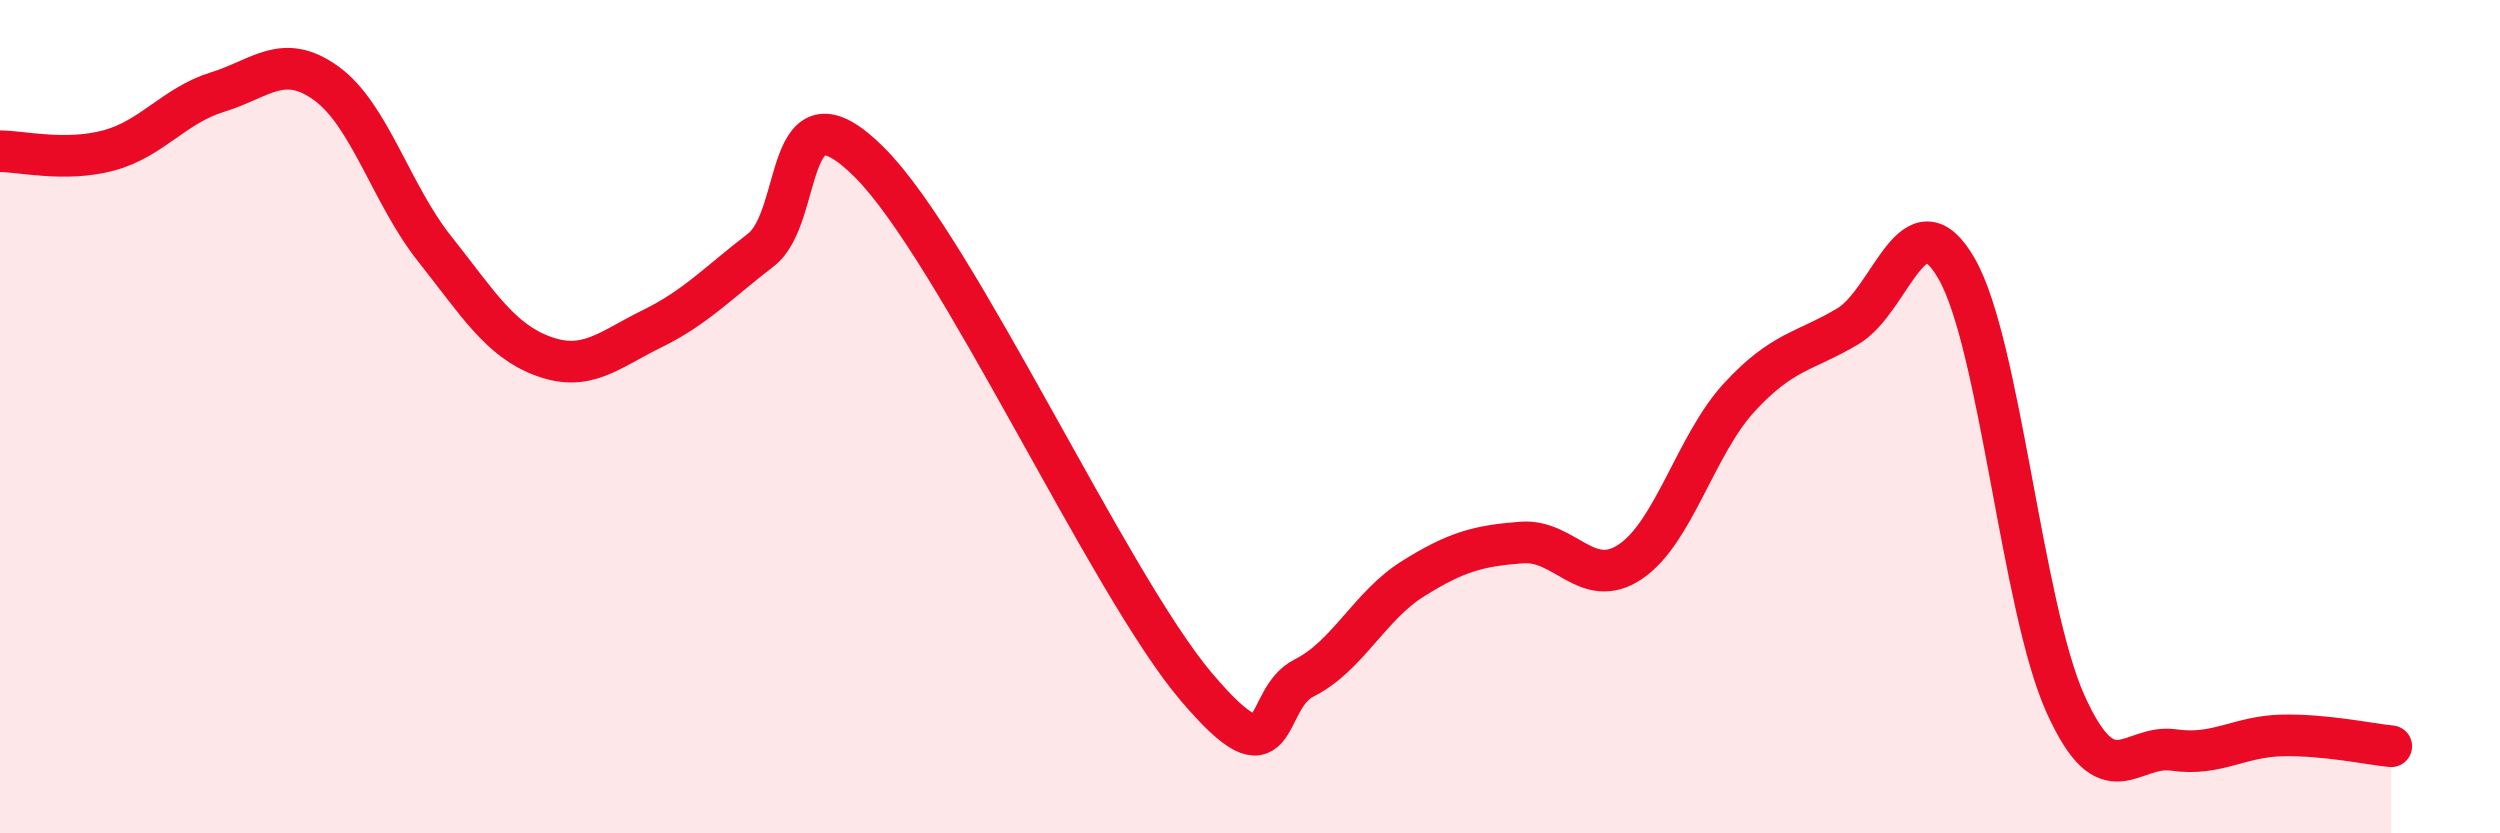
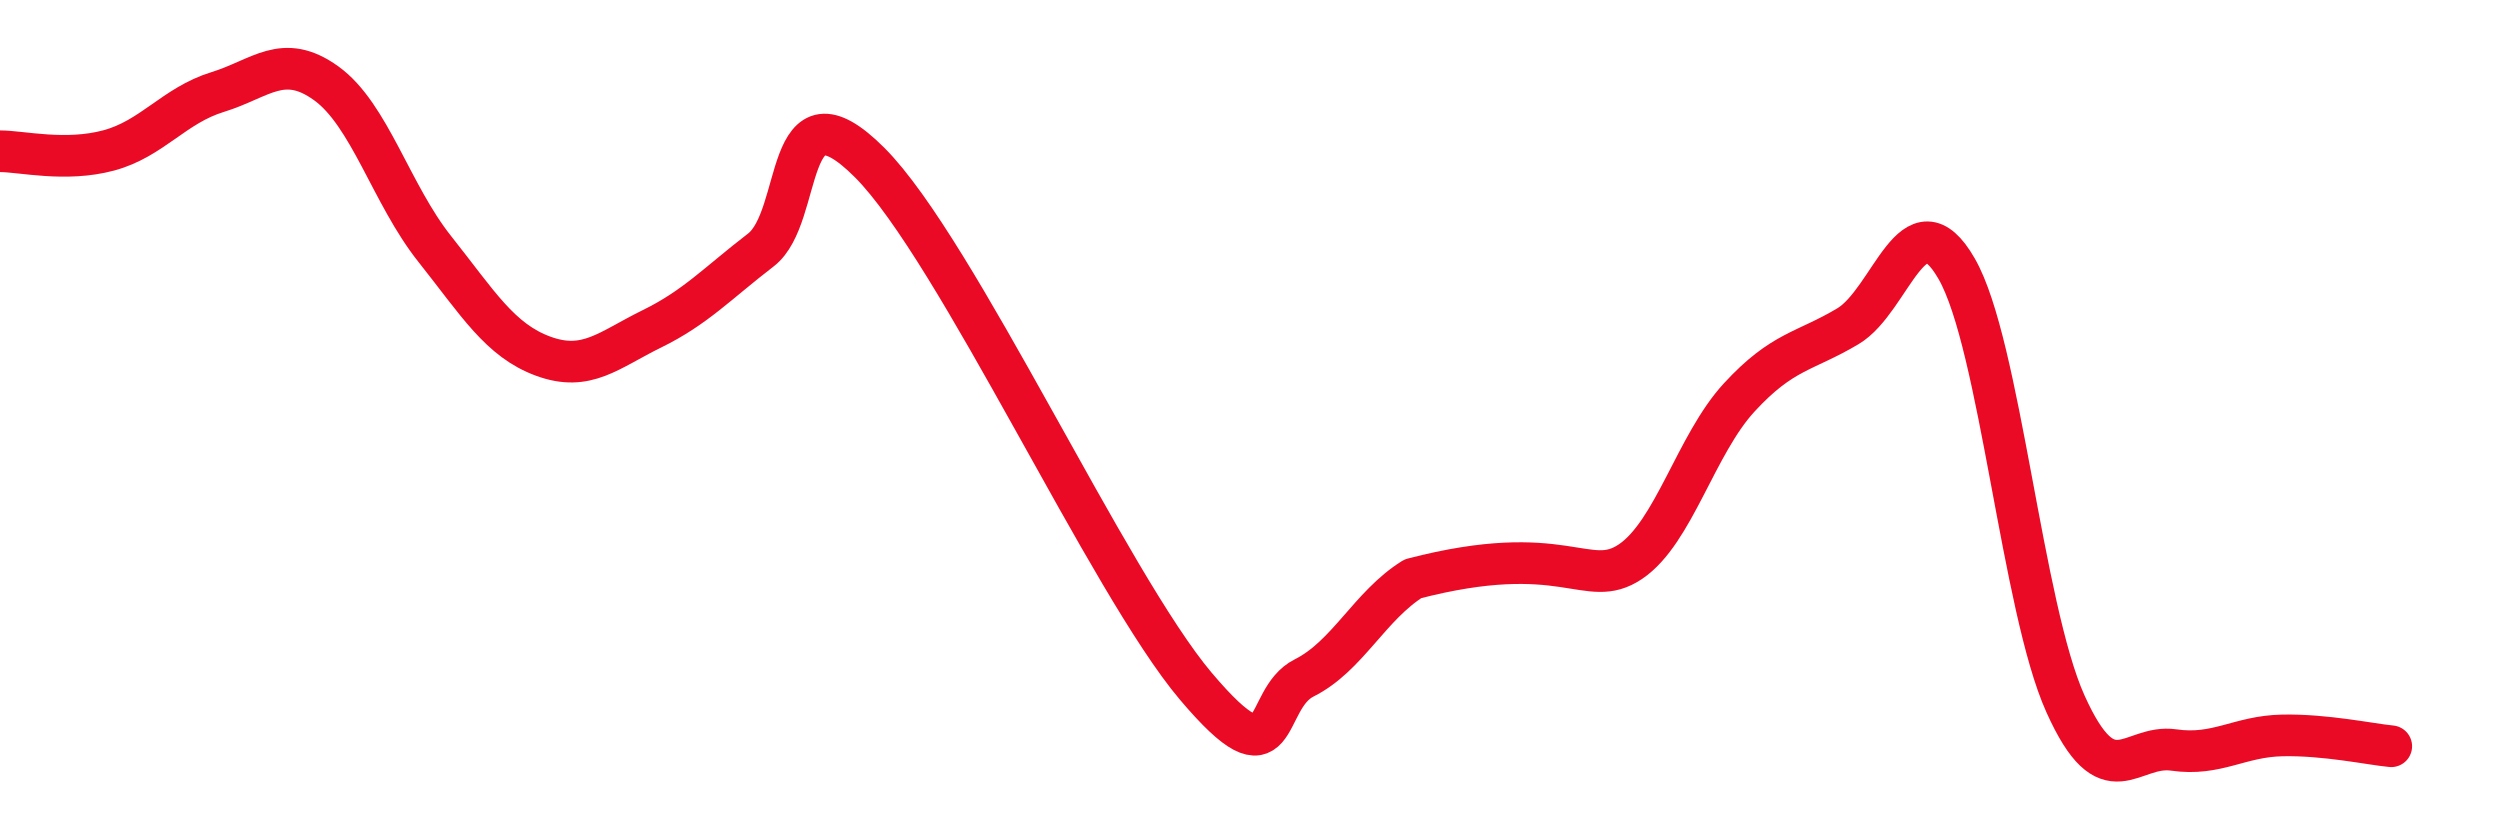
<svg xmlns="http://www.w3.org/2000/svg" width="60" height="20" viewBox="0 0 60 20">
-   <path d="M 0,3.63 C 0.52,3.63 1.57,3.89 2.61,3.61 C 3.65,3.33 4.18,2.53 5.22,2.21 C 6.26,1.89 6.79,1.25 7.83,2 C 8.87,2.75 9.39,4.66 10.43,5.97 C 11.47,7.28 12,8.17 13.04,8.55 C 14.08,8.93 14.61,8.4 15.65,7.89 C 16.69,7.38 17.22,6.8 18.26,6 C 19.3,5.2 18.78,1.81 20.87,3.9 C 22.96,5.99 26.61,14 28.7,16.47 C 30.79,18.94 30.26,16.79 31.3,16.27 C 32.34,15.75 32.87,14.54 33.91,13.89 C 34.95,13.24 35.48,13.1 36.52,13.02 C 37.56,12.94 38.09,14.18 39.13,13.48 C 40.17,12.78 40.7,10.67 41.74,9.54 C 42.78,8.41 43.31,8.45 44.35,7.83 C 45.39,7.21 45.92,4.64 46.96,6.45 C 48,8.26 48.53,14.58 49.57,16.89 C 50.61,19.2 51.13,17.85 52.17,18 C 53.21,18.15 53.74,17.67 54.78,17.65 C 55.82,17.63 56.87,17.86 57.39,17.91L57.39 20L0 20Z" fill="#EB0A25" opacity="0.1" stroke-linecap="round" stroke-linejoin="round" />
-   <path d="M 0,3.63 C 0.52,3.63 1.57,3.89 2.61,3.61 C 3.65,3.33 4.18,2.53 5.22,2.21 C 6.26,1.89 6.79,1.25 7.83,2 C 8.87,2.75 9.39,4.66 10.43,5.97 C 11.47,7.28 12,8.17 13.04,8.55 C 14.08,8.93 14.61,8.4 15.65,7.89 C 16.69,7.38 17.22,6.8 18.26,6 C 19.3,5.2 18.78,1.81 20.87,3.9 C 22.96,5.99 26.61,14 28.7,16.47 C 30.79,18.94 30.26,16.79 31.3,16.27 C 32.34,15.75 32.87,14.54 33.91,13.89 C 34.95,13.24 35.48,13.1 36.52,13.02 C 37.56,12.94 38.09,14.18 39.13,13.48 C 40.17,12.78 40.7,10.67 41.74,9.54 C 42.78,8.41 43.31,8.45 44.35,7.83 C 45.39,7.21 45.92,4.64 46.96,6.45 C 48,8.26 48.53,14.58 49.57,16.89 C 50.61,19.2 51.13,17.85 52.17,18 C 53.21,18.15 53.74,17.67 54.78,17.65 C 55.82,17.63 56.87,17.86 57.39,17.91" stroke="#EB0A25" stroke-width="1" fill="none" stroke-linecap="round" stroke-linejoin="round" />
+   <path d="M 0,3.63 C 0.52,3.63 1.57,3.89 2.61,3.61 C 3.65,3.33 4.18,2.53 5.22,2.21 C 6.26,1.89 6.79,1.25 7.83,2 C 8.87,2.75 9.39,4.66 10.43,5.97 C 11.47,7.28 12,8.17 13.04,8.55 C 14.08,8.93 14.61,8.4 15.65,7.89 C 16.69,7.38 17.22,6.8 18.26,6 C 19.3,5.2 18.78,1.81 20.87,3.9 C 22.96,5.99 26.61,14 28.7,16.47 C 30.79,18.94 30.26,16.79 31.3,16.27 C 32.34,15.75 32.87,14.54 33.91,13.89 C 37.56,12.94 38.09,14.18 39.13,13.48 C 40.17,12.78 40.7,10.67 41.74,9.54 C 42.78,8.41 43.31,8.45 44.35,7.83 C 45.39,7.21 45.92,4.64 46.96,6.45 C 48,8.26 48.53,14.58 49.57,16.89 C 50.61,19.2 51.13,17.85 52.17,18 C 53.21,18.15 53.74,17.67 54.78,17.65 C 55.82,17.63 56.87,17.86 57.39,17.91" stroke="#EB0A25" stroke-width="1" fill="none" stroke-linecap="round" stroke-linejoin="round" />
</svg>